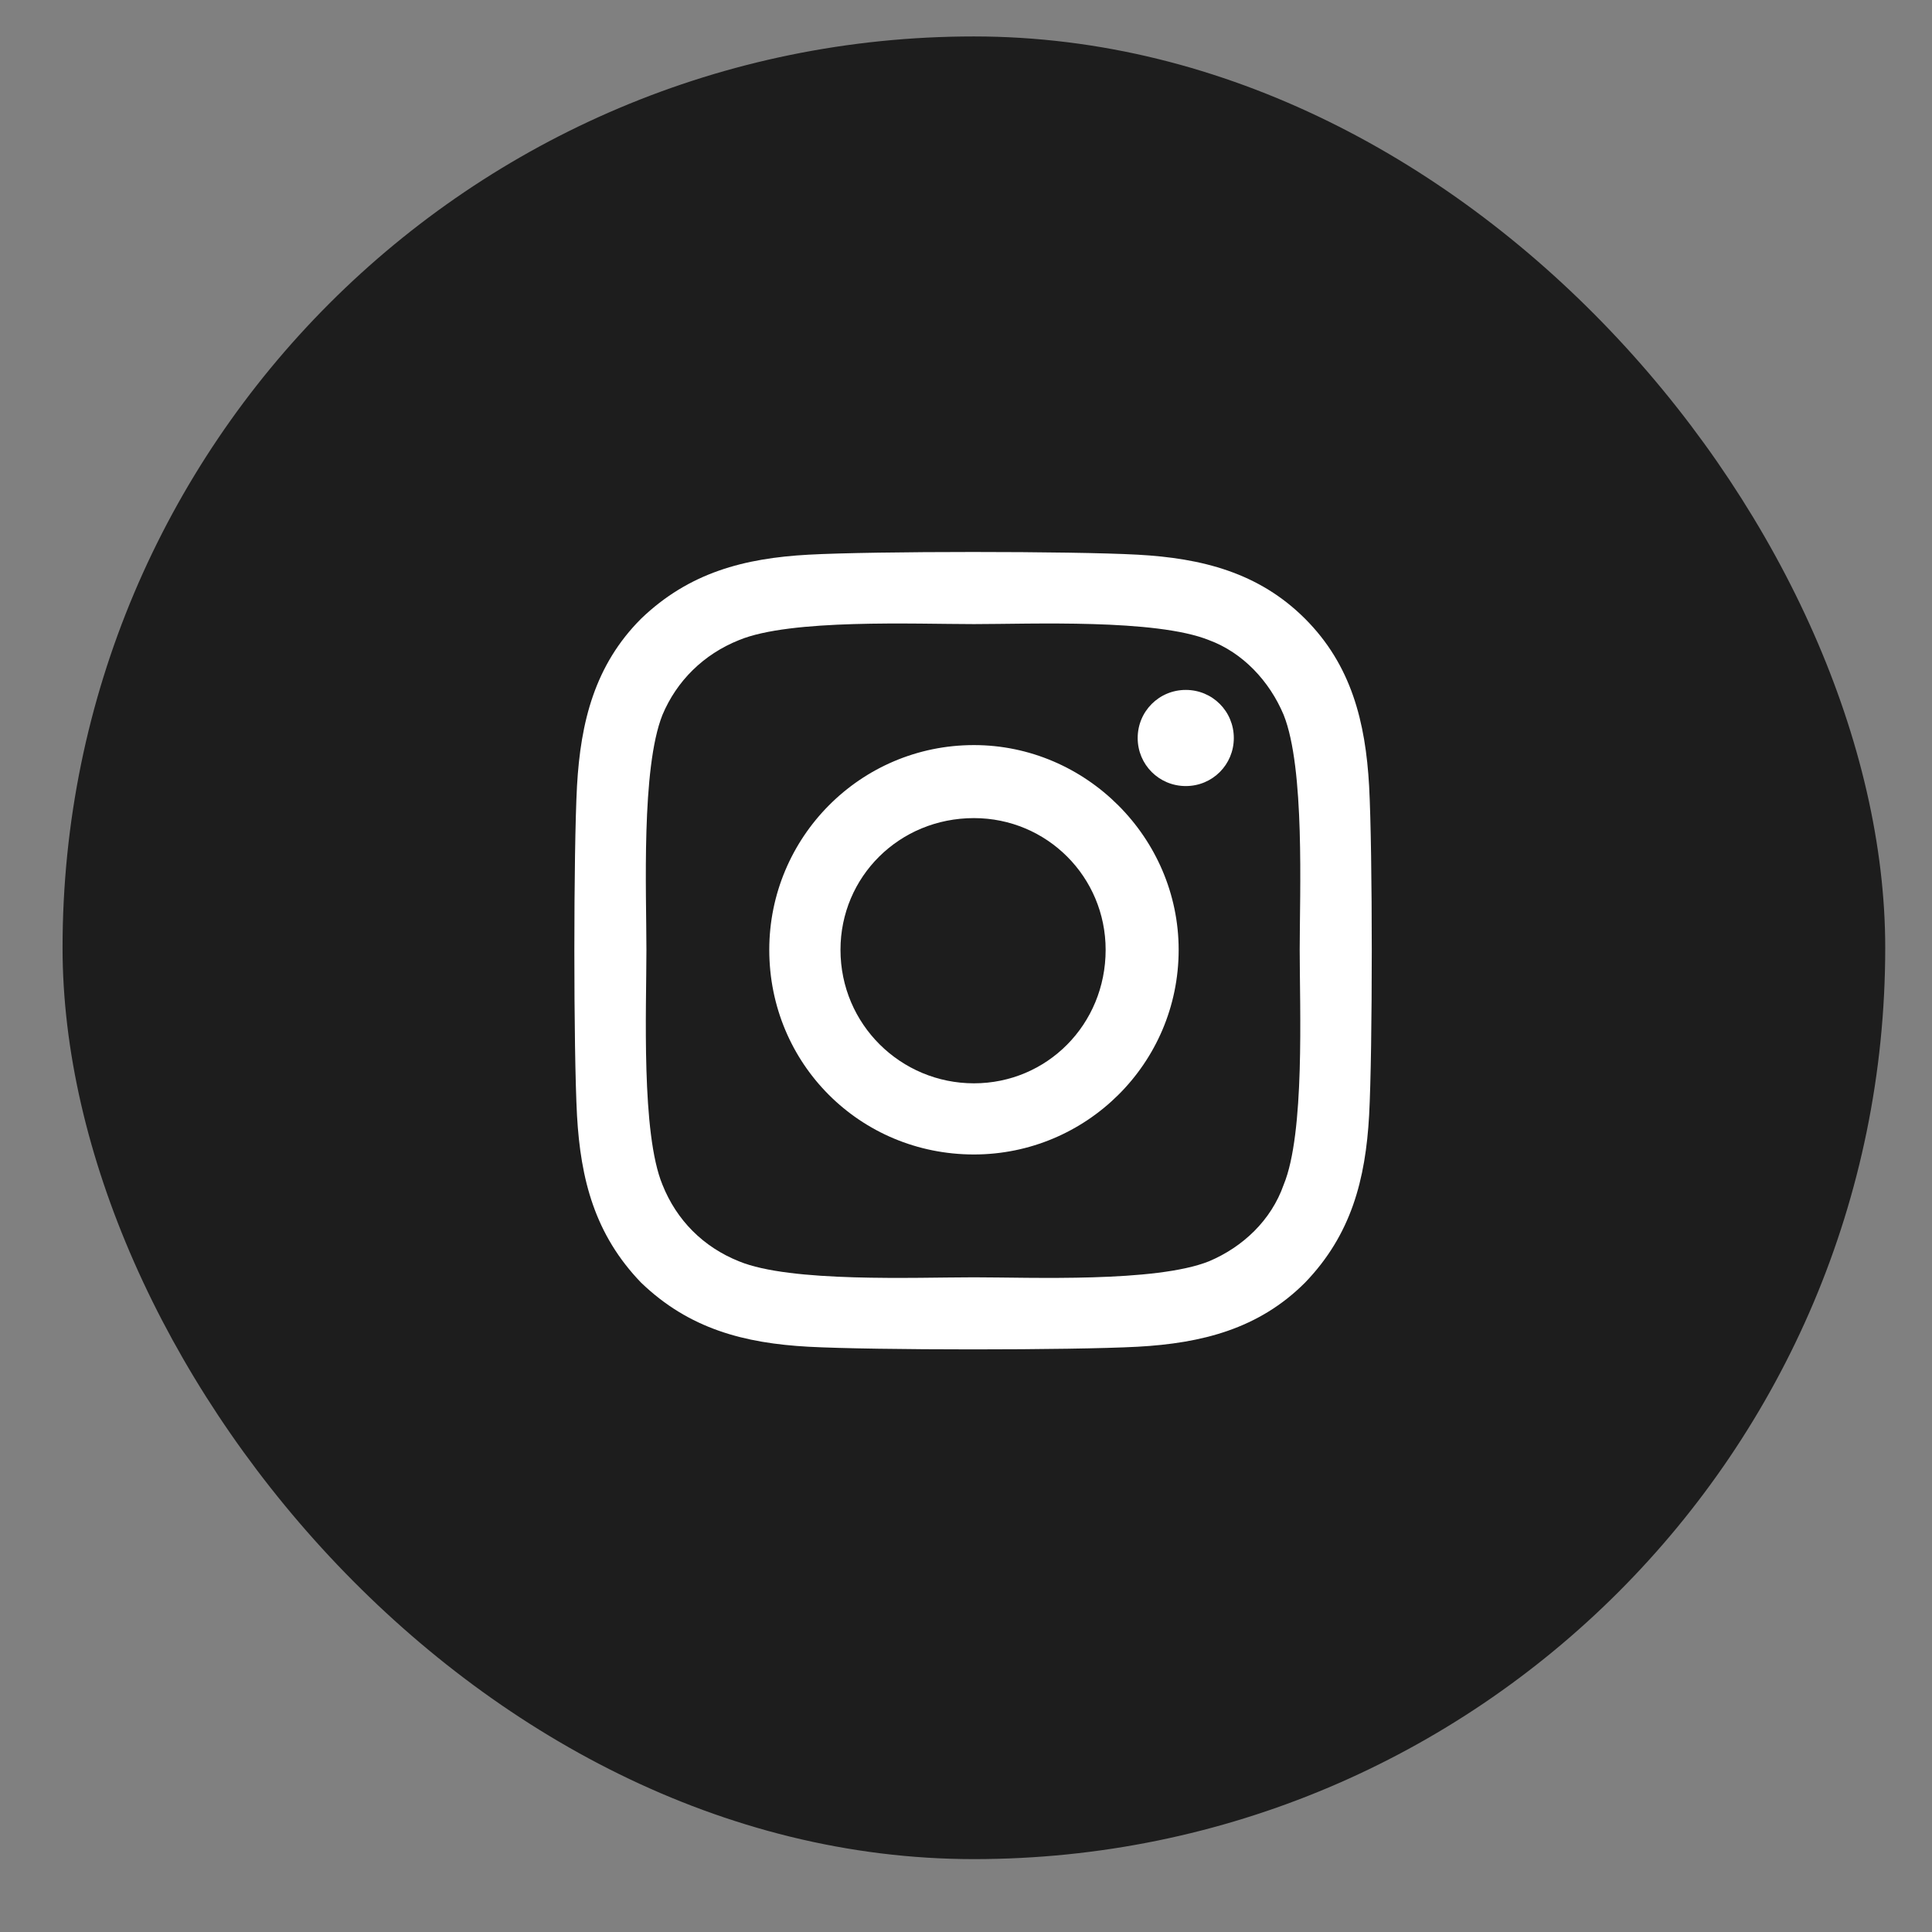
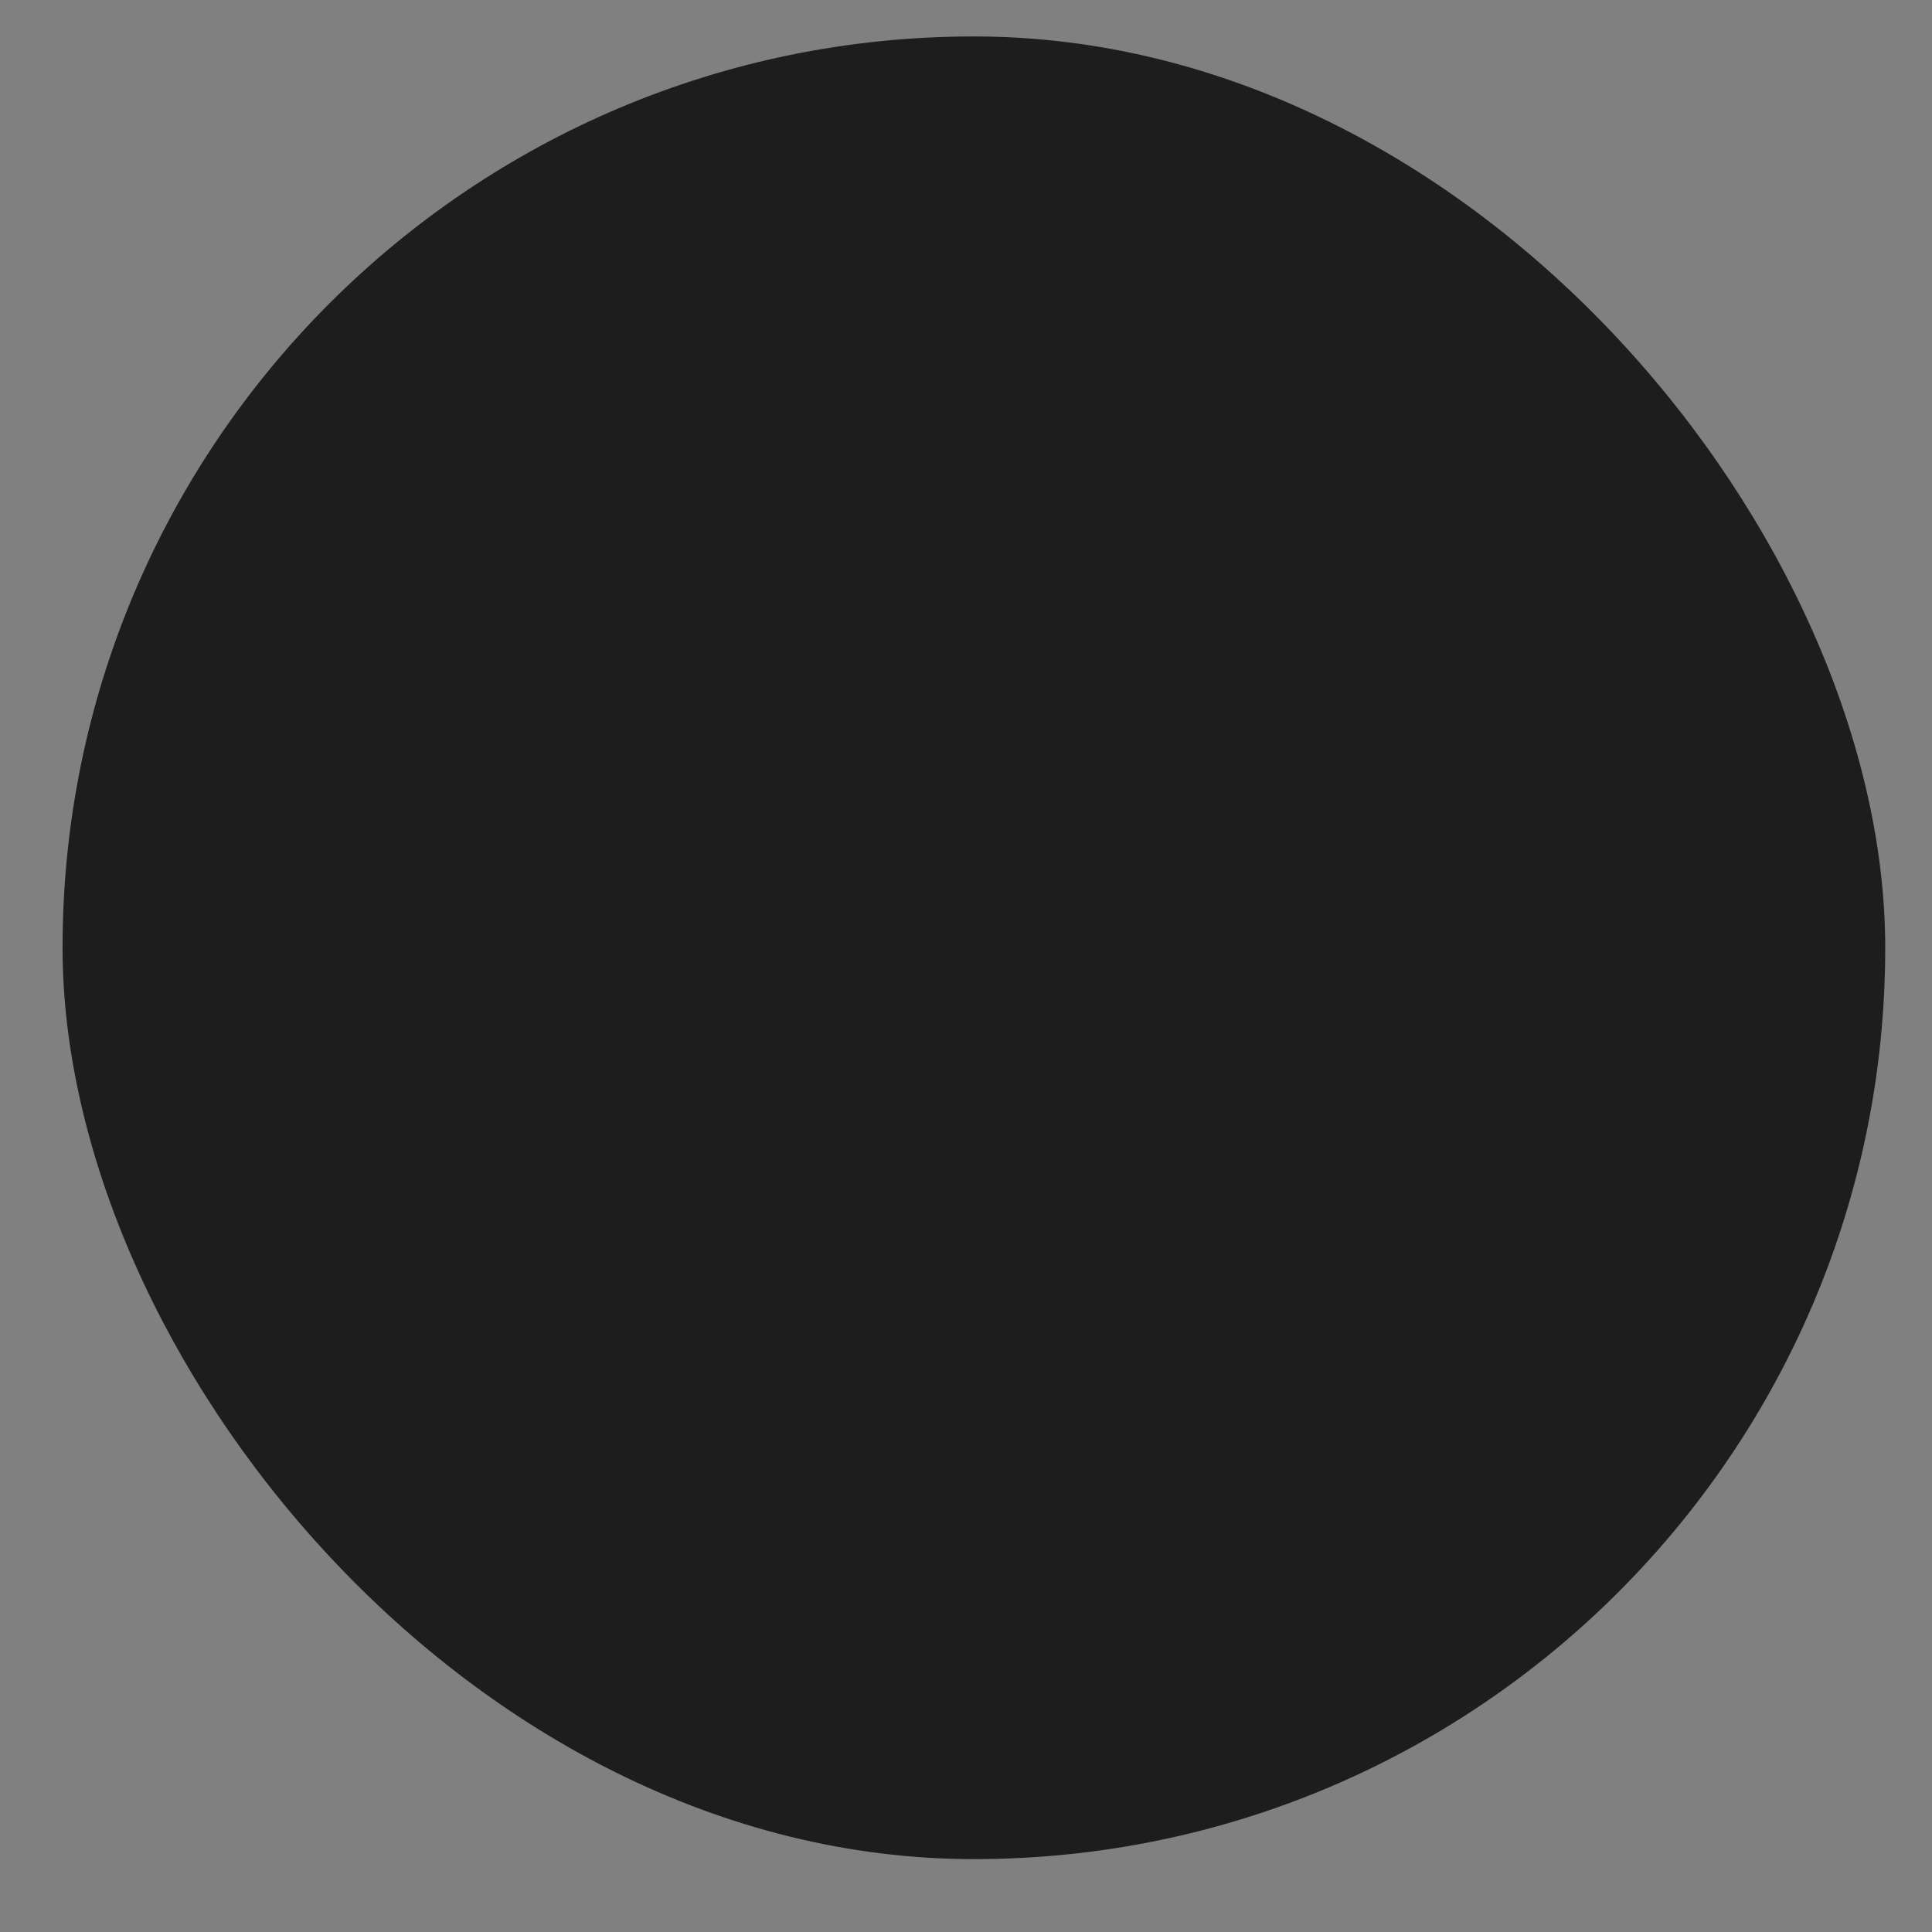
<svg xmlns="http://www.w3.org/2000/svg" width="29" height="29" viewBox="0 0 29 29" fill="none">
  <rect x="0" y="0" width="29" height="29" fill="#808080" stroke="none" />
  <rect x="0.939" y="0.547" width="27.359" height="27.359" rx="13.68" fill="#1D1D1D" />
-   <path d="M14.619 11.184C16.302 11.184 17.692 12.574 17.692 14.257C17.692 15.967 16.302 17.329 14.619 17.329C12.909 17.329 11.547 15.967 11.547 14.257C11.547 12.574 12.909 11.184 14.619 11.184ZM14.619 16.261C15.715 16.261 16.596 15.379 16.596 14.257C16.596 13.162 15.715 12.28 14.619 12.28C13.497 12.28 12.616 13.162 12.616 14.257C12.616 15.379 13.524 16.261 14.619 16.261ZM18.52 11.078C18.52 11.478 18.2 11.799 17.799 11.799C17.398 11.799 17.077 11.478 17.077 11.078C17.077 10.677 17.398 10.356 17.799 10.356C18.2 10.356 18.52 10.677 18.52 11.078ZM20.551 11.799C20.604 12.787 20.604 15.753 20.551 16.742C20.497 17.703 20.284 18.532 19.589 19.253C18.894 19.948 18.039 20.162 17.077 20.215C16.089 20.268 13.123 20.268 12.135 20.215C11.173 20.162 10.345 19.948 9.623 19.253C8.928 18.532 8.715 17.703 8.661 16.742C8.608 15.753 8.608 12.787 8.661 11.799C8.715 10.837 8.928 9.982 9.623 9.287C10.345 8.593 11.173 8.379 12.135 8.326C13.123 8.272 16.089 8.272 17.077 8.326C18.039 8.379 18.894 8.593 19.589 9.287C20.284 9.982 20.497 10.837 20.551 11.799ZM19.268 17.784C19.589 17.009 19.509 15.139 19.509 14.257C19.509 13.402 19.589 11.532 19.268 10.73C19.055 10.223 18.654 9.795 18.146 9.608C17.345 9.287 15.474 9.368 14.619 9.368C13.738 9.368 11.867 9.287 11.093 9.608C10.558 9.822 10.157 10.223 9.944 10.73C9.623 11.532 9.703 13.402 9.703 14.257C9.703 15.139 9.623 17.009 9.944 17.784C10.157 18.318 10.558 18.719 11.093 18.933C11.867 19.253 13.738 19.173 14.619 19.173C15.474 19.173 17.345 19.253 18.146 18.933C18.654 18.719 19.081 18.318 19.268 17.784Z" fill="white" />
</svg>